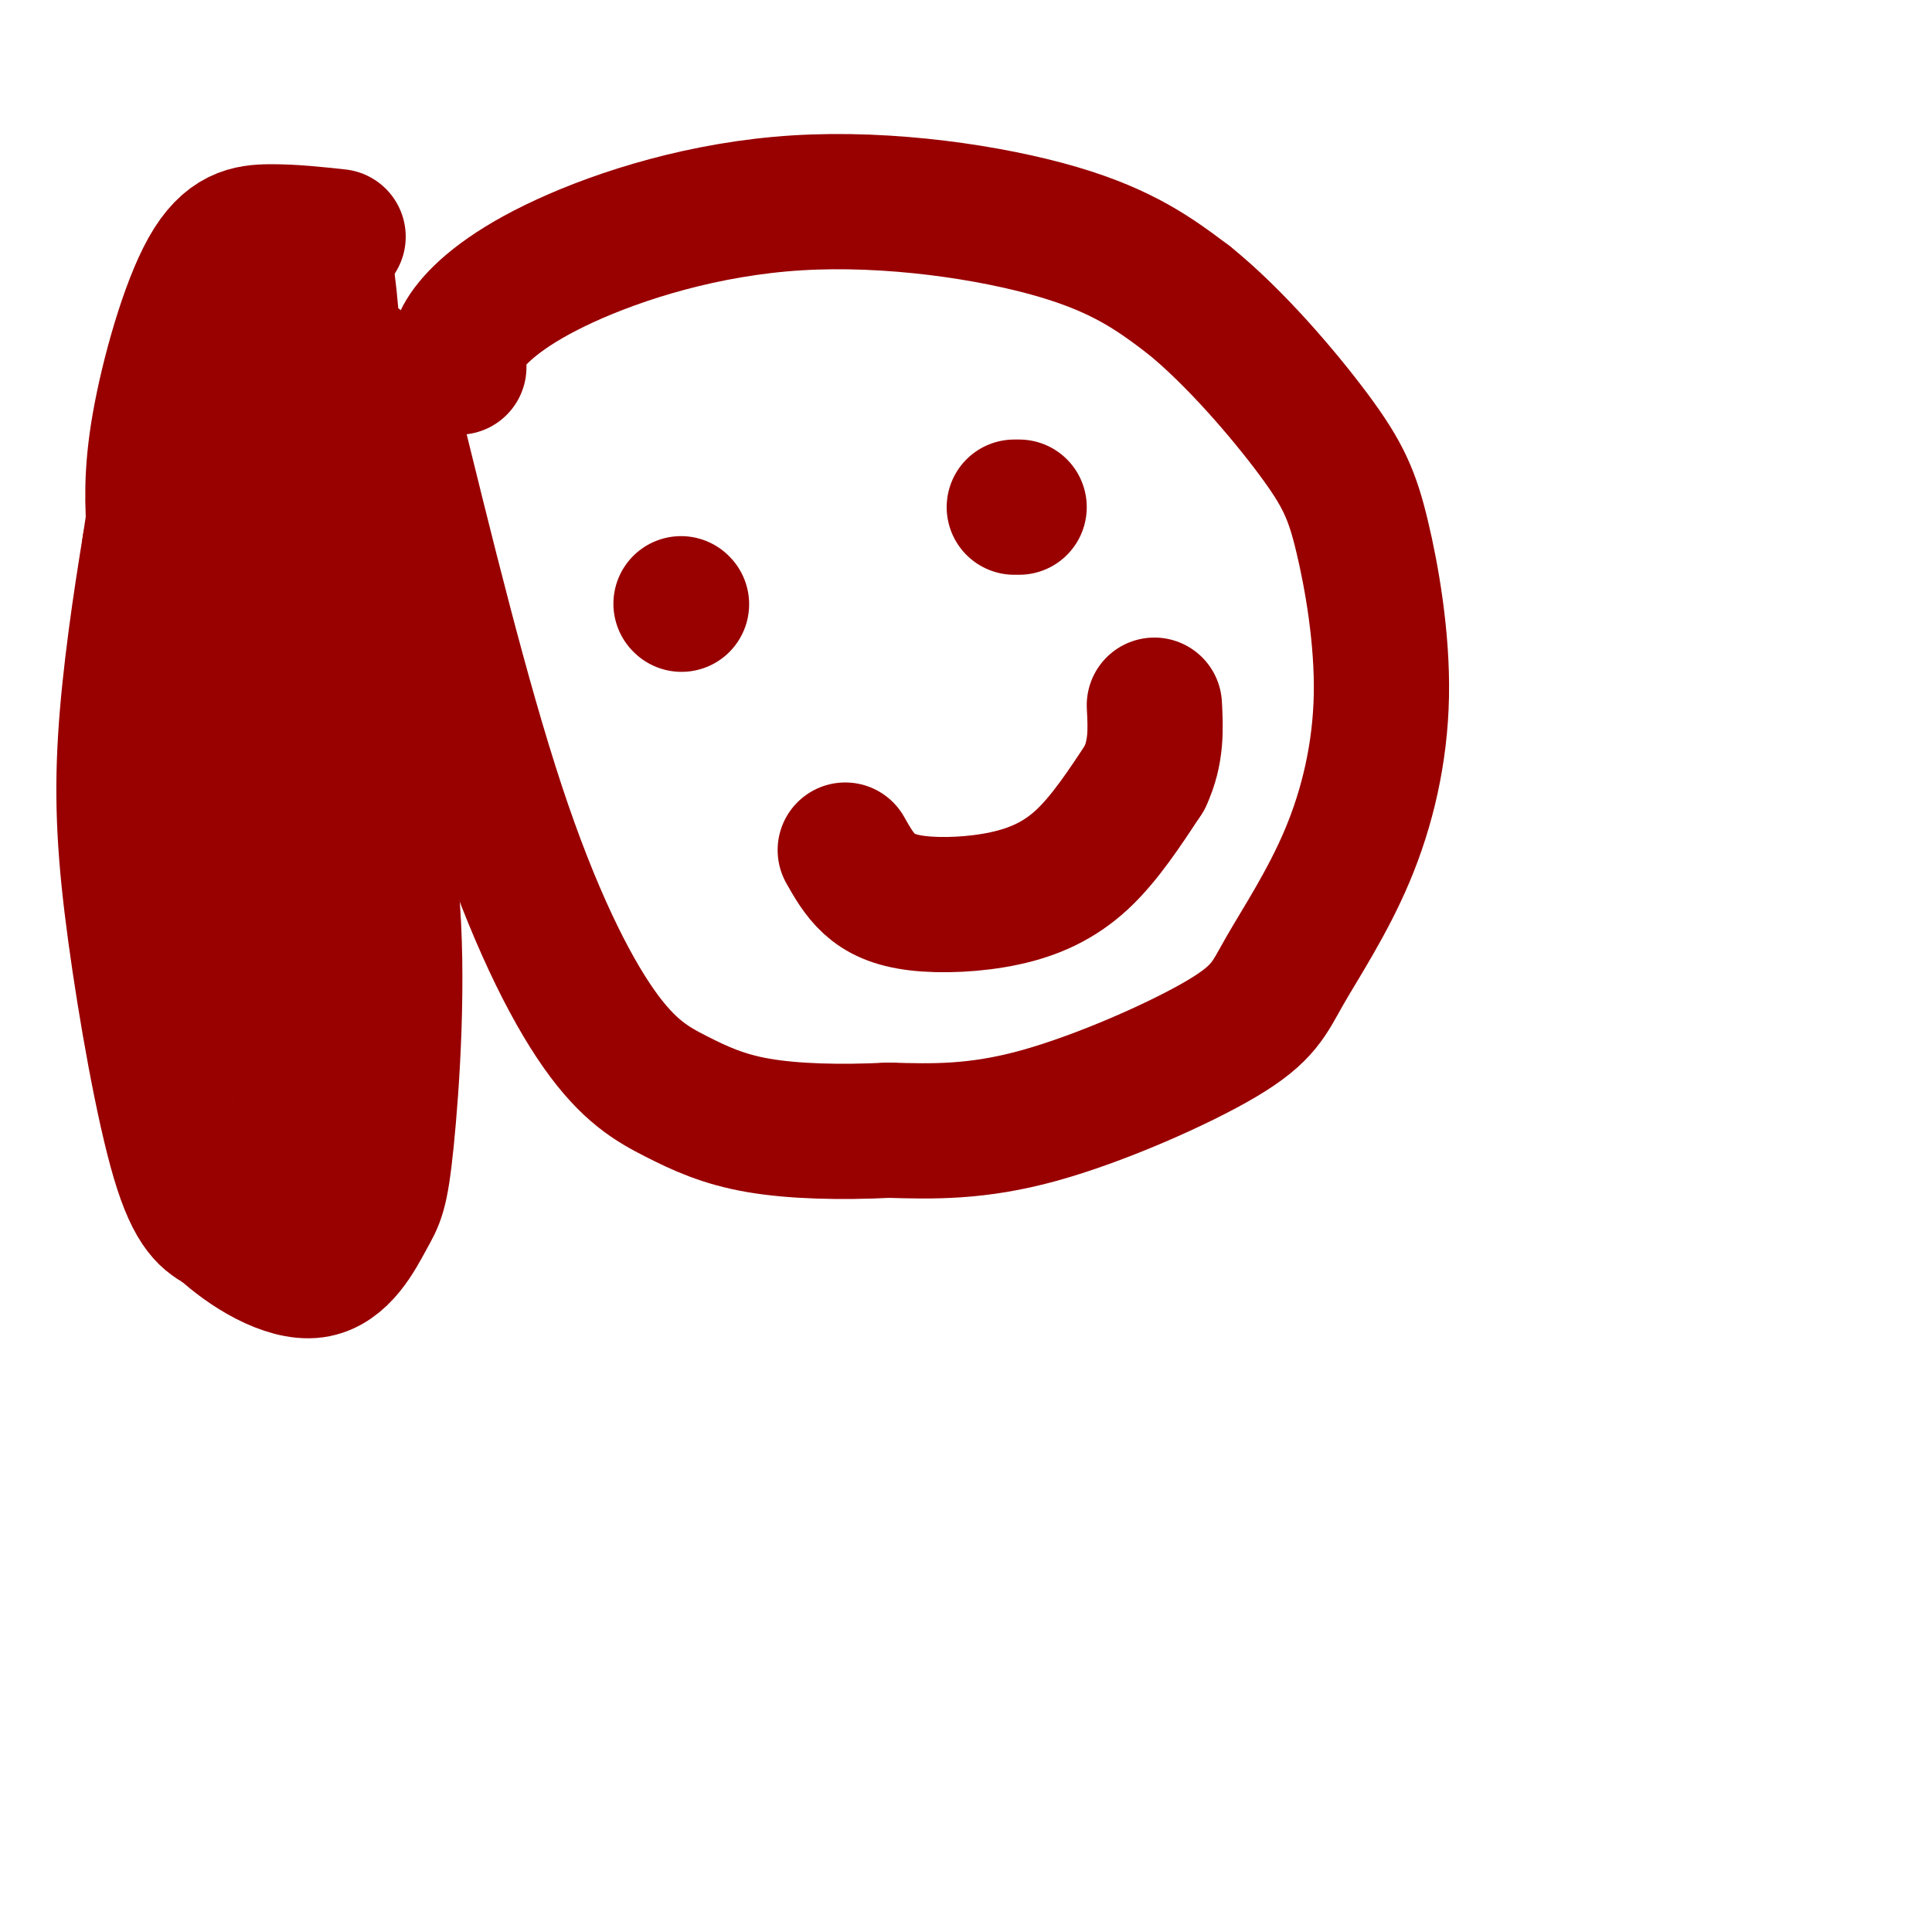
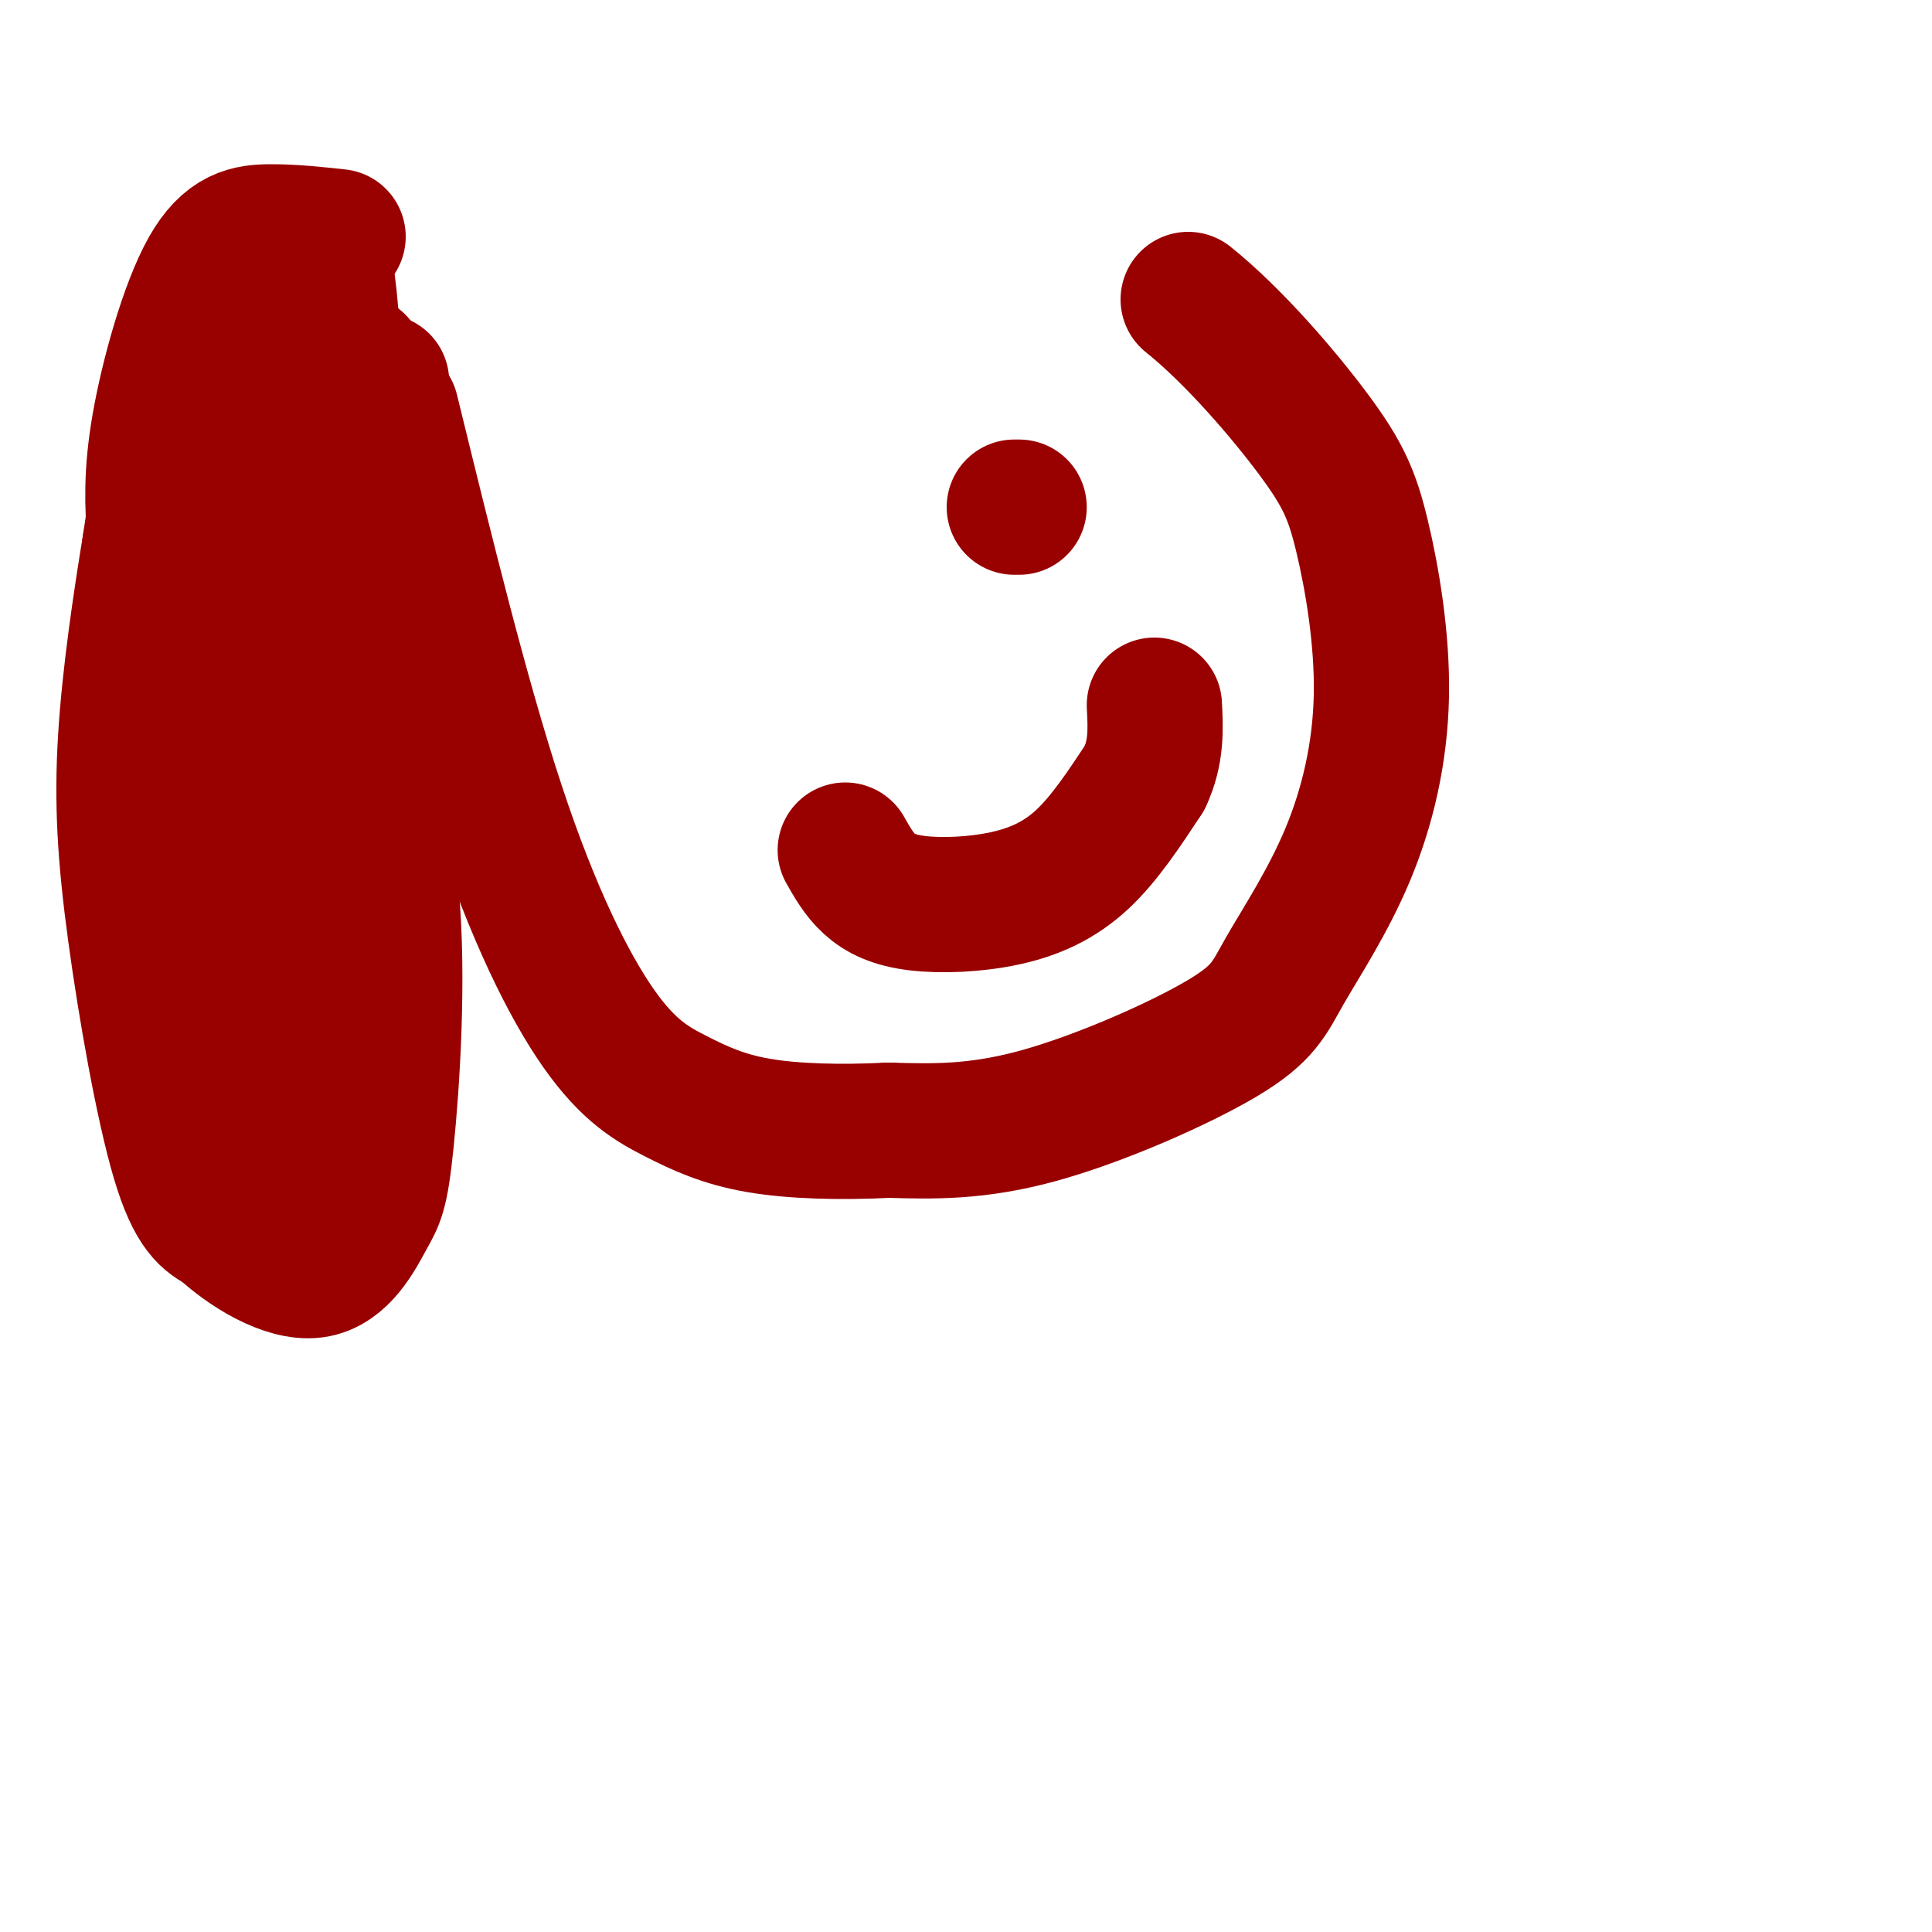
<svg xmlns="http://www.w3.org/2000/svg" viewBox="0 0 400 400" version="1.1">
  <g fill="none" stroke="#990000" stroke-width="28" stroke-linecap="round" stroke-linejoin="round">
-     <path d="M95,76c-0.352,-2.185 -0.705,-4.370 2,-8c2.705,-3.630 8.467,-8.705 20,-14c11.533,-5.295 28.836,-10.810 48,-12c19.164,-1.190 40.190,1.946 54,6c13.810,4.054 20.405,9.027 27,14" />
    <path d="M246,62c9.541,7.651 19.893,19.779 26,28c6.107,8.221 7.970,12.537 10,21c2.030,8.463 4.227,21.074 4,33c-0.227,11.926 -2.879,23.168 -7,33c-4.121,9.832 -9.713,18.254 -13,24c-3.287,5.746 -4.270,8.816 -13,14c-8.730,5.184 -25.209,12.481 -38,16c-12.791,3.519 -21.896,3.259 -31,3" />
    <path d="M184,234c-10.068,0.501 -19.739,0.253 -27,-1c-7.261,-1.253 -12.111,-3.511 -17,-6c-4.889,-2.489 -9.816,-5.209 -16,-14c-6.184,-8.791 -13.624,-23.655 -21,-46c-7.376,-22.345 -14.688,-52.173 -22,-82" />
-     <path d="M141,125c0.000,0.000 0.100,0.100 0.1,0.1" />
    <path d="M211,105c0.000,0.000 -1.000,0.000 -1,0" />
    <path d="M175,176c1.419,2.512 2.839,5.024 5,7c2.161,1.976 5.064,3.416 10,4c4.936,0.584 11.906,0.311 18,-1c6.094,-1.311 11.313,-3.660 16,-8c4.687,-4.340 8.844,-10.670 13,-17" />
    <path d="M237,161c2.500,-5.333 2.250,-10.167 2,-15" />
    <path d="M79,79c0.000,0.000 -2.000,0.000 -2,0" />
-     <path d="M77,79c-0.833,-0.667 -1.917,-2.333 -3,-4" />
    <path d="M74,75c-4.346,-1.486 -13.711,-3.203 -20,-3c-6.289,0.203 -9.501,2.324 -12,4c-2.499,1.676 -4.285,2.907 -6,9c-1.715,6.093 -3.357,17.046 -5,28" />
    <path d="M31,113c-1.912,11.671 -4.193,26.850 -5,40c-0.807,13.150 -0.140,24.271 2,40c2.140,15.729 5.754,36.065 9,47c3.246,10.935 6.123,12.467 9,14" />
    <path d="M46,254c5.079,4.792 13.277,9.773 19,9c5.723,-0.773 8.970,-7.298 11,-11c2.030,-3.702 2.843,-4.580 4,-16c1.157,-11.420 2.658,-33.382 1,-51c-1.658,-17.618 -6.474,-30.891 -10,-39c-3.526,-8.109 -5.763,-11.055 -8,-14" />
    <path d="M63,132c-3.167,-7.833 -7.083,-20.417 -11,-33" />
    <path d="M41,130c12.404,56.931 24.807,113.863 26,115c1.193,1.137 -8.825,-53.520 -14,-87c-5.175,-33.480 -5.509,-45.783 -3,-45c2.509,0.783 7.860,14.652 11,34c3.140,19.348 4.070,44.174 5,69" />
    <path d="M66,216c1.024,15.022 1.085,18.076 0,15c-1.085,-3.076 -3.316,-12.284 -5,-16c-1.684,-3.716 -2.821,-1.940 -2,-35c0.821,-33.060 3.602,-100.954 6,-120c2.398,-19.046 4.415,10.757 5,37c0.585,26.243 -0.261,48.927 -2,52c-1.739,3.073 -4.369,-13.463 -7,-30" />
    <path d="M61,119c-1.032,-5.579 -0.112,-4.526 1,-5c1.112,-0.474 2.415,-2.474 4,2c1.585,4.474 3.453,15.421 4,17c0.547,1.579 -0.226,-6.211 -1,-14" />
    <path d="M70,49c-4.738,-0.512 -9.476,-1.024 -14,-1c-4.524,0.024 -8.833,0.583 -13,8c-4.167,7.417 -8.190,21.690 -10,32c-1.810,10.310 -1.405,16.655 -1,23" />
    <path d="M32,111c-0.452,7.238 -1.083,13.833 -1,20c0.083,6.167 0.881,11.905 2,15c1.119,3.095 2.560,3.548 4,4" />
  </g>
</svg>